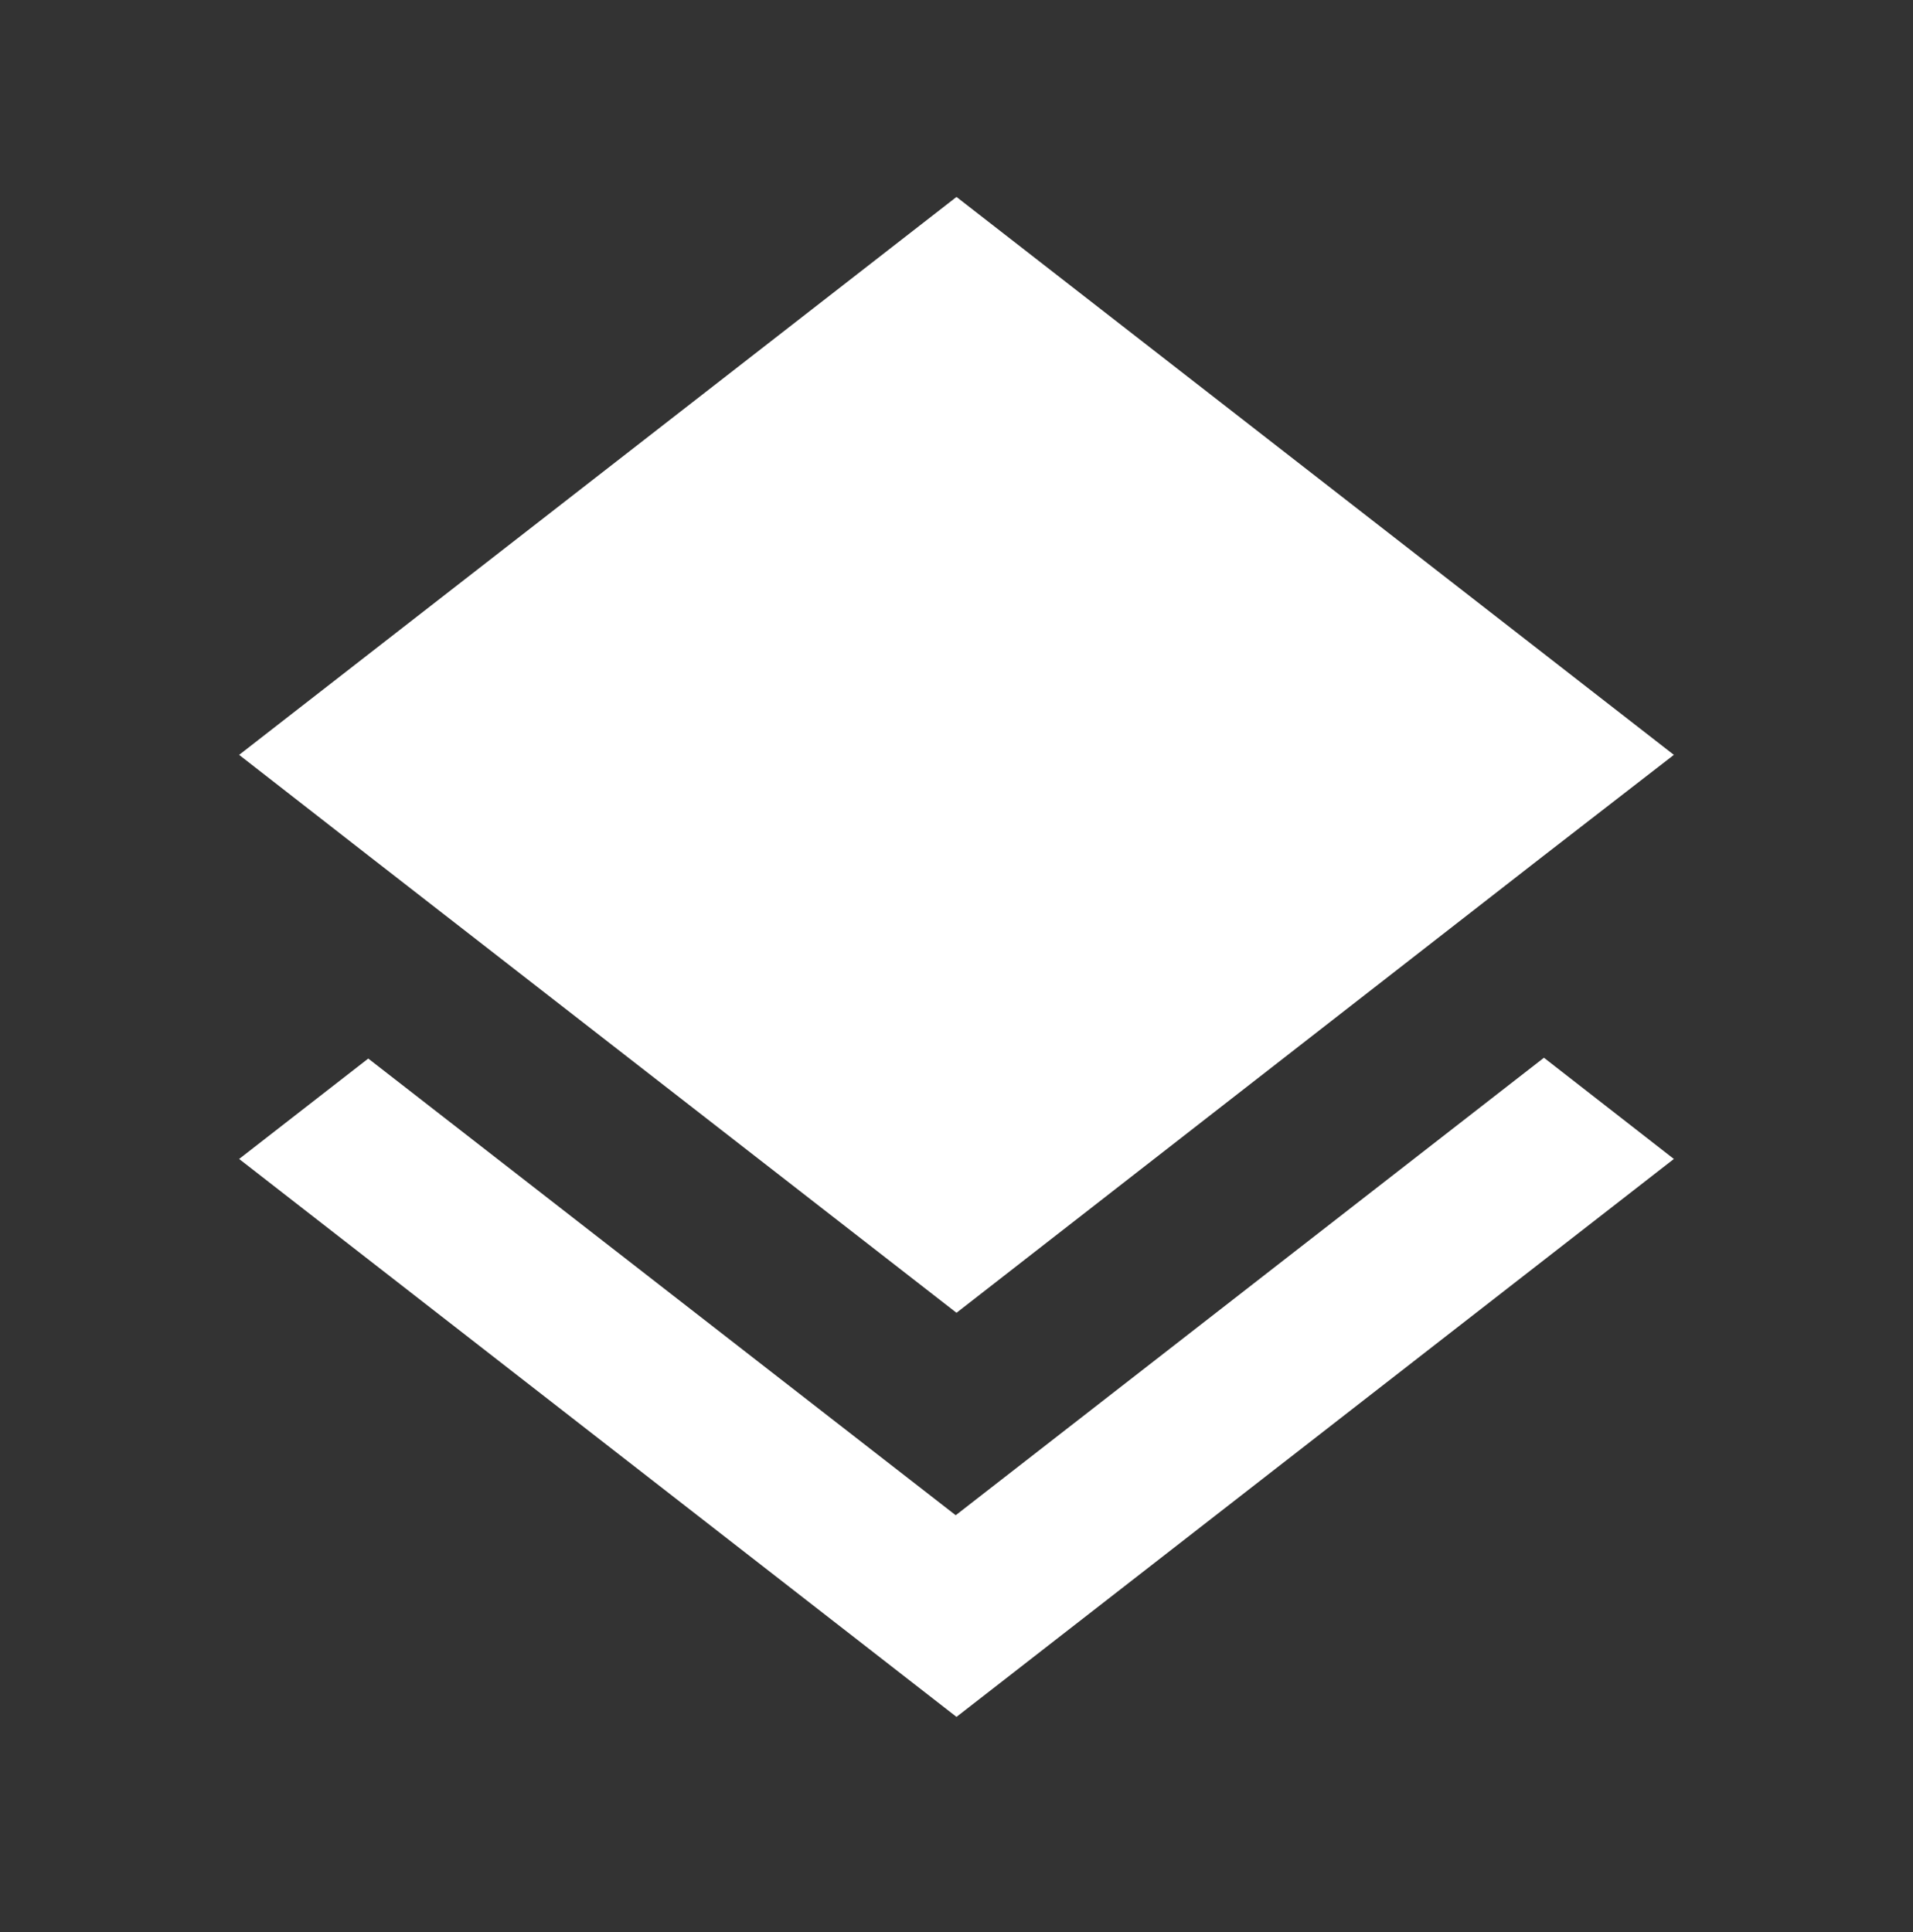
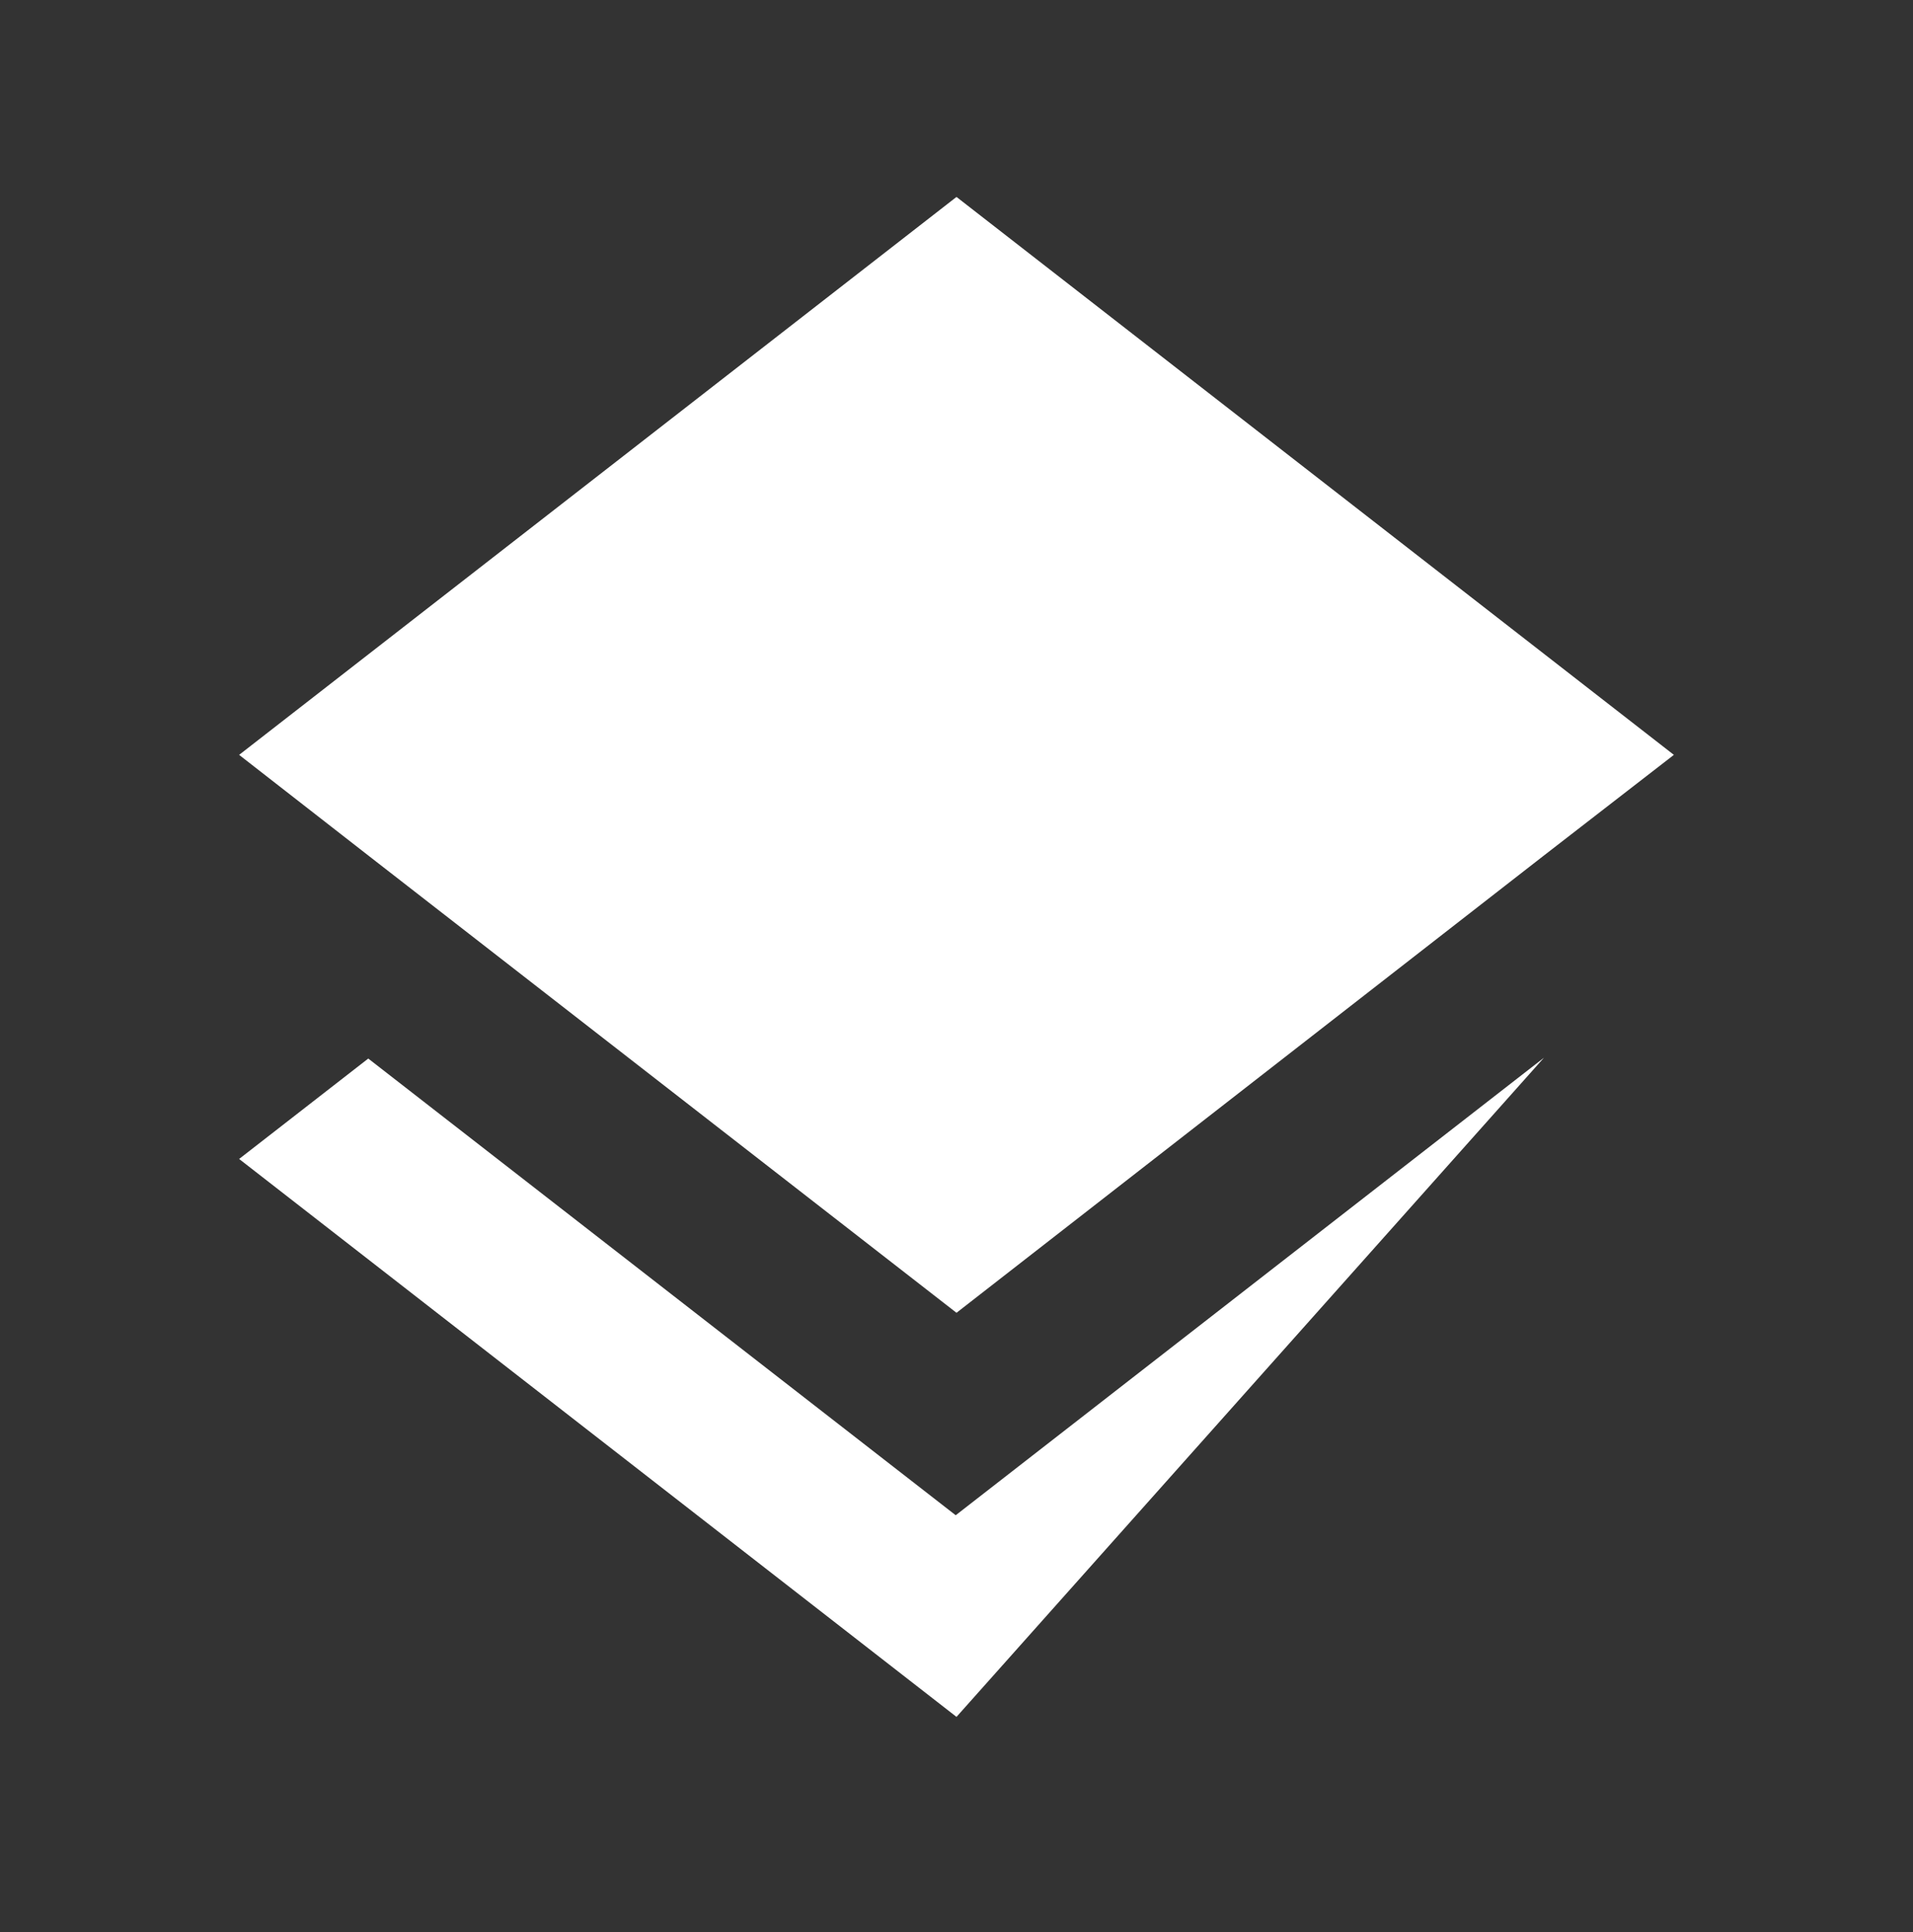
<svg xmlns="http://www.w3.org/2000/svg" width="99" height="100" viewBox="0 0 99 100" fill="none">
  <rect x="0" y="0" width="99" height="100" fill="#333333" stroke="none" />
-   <path d="M49.459 78.421L19.058 54.785L12.375 59.982L49.5 88.857L86.625 59.982L79.901 54.743L49.459 78.421ZM49.5 67.943L79.86 44.307L86.625 39.068L49.5 10.193L12.375 39.068L19.099 44.307L49.5 67.943Z" fill="white" />
+   <path d="M49.459 78.421L19.058 54.785L12.375 59.982L49.5 88.857L79.901 54.743L49.459 78.421ZM49.5 67.943L79.86 44.307L86.625 39.068L49.5 10.193L12.375 39.068L19.099 44.307L49.5 67.943Z" fill="white" />
</svg>